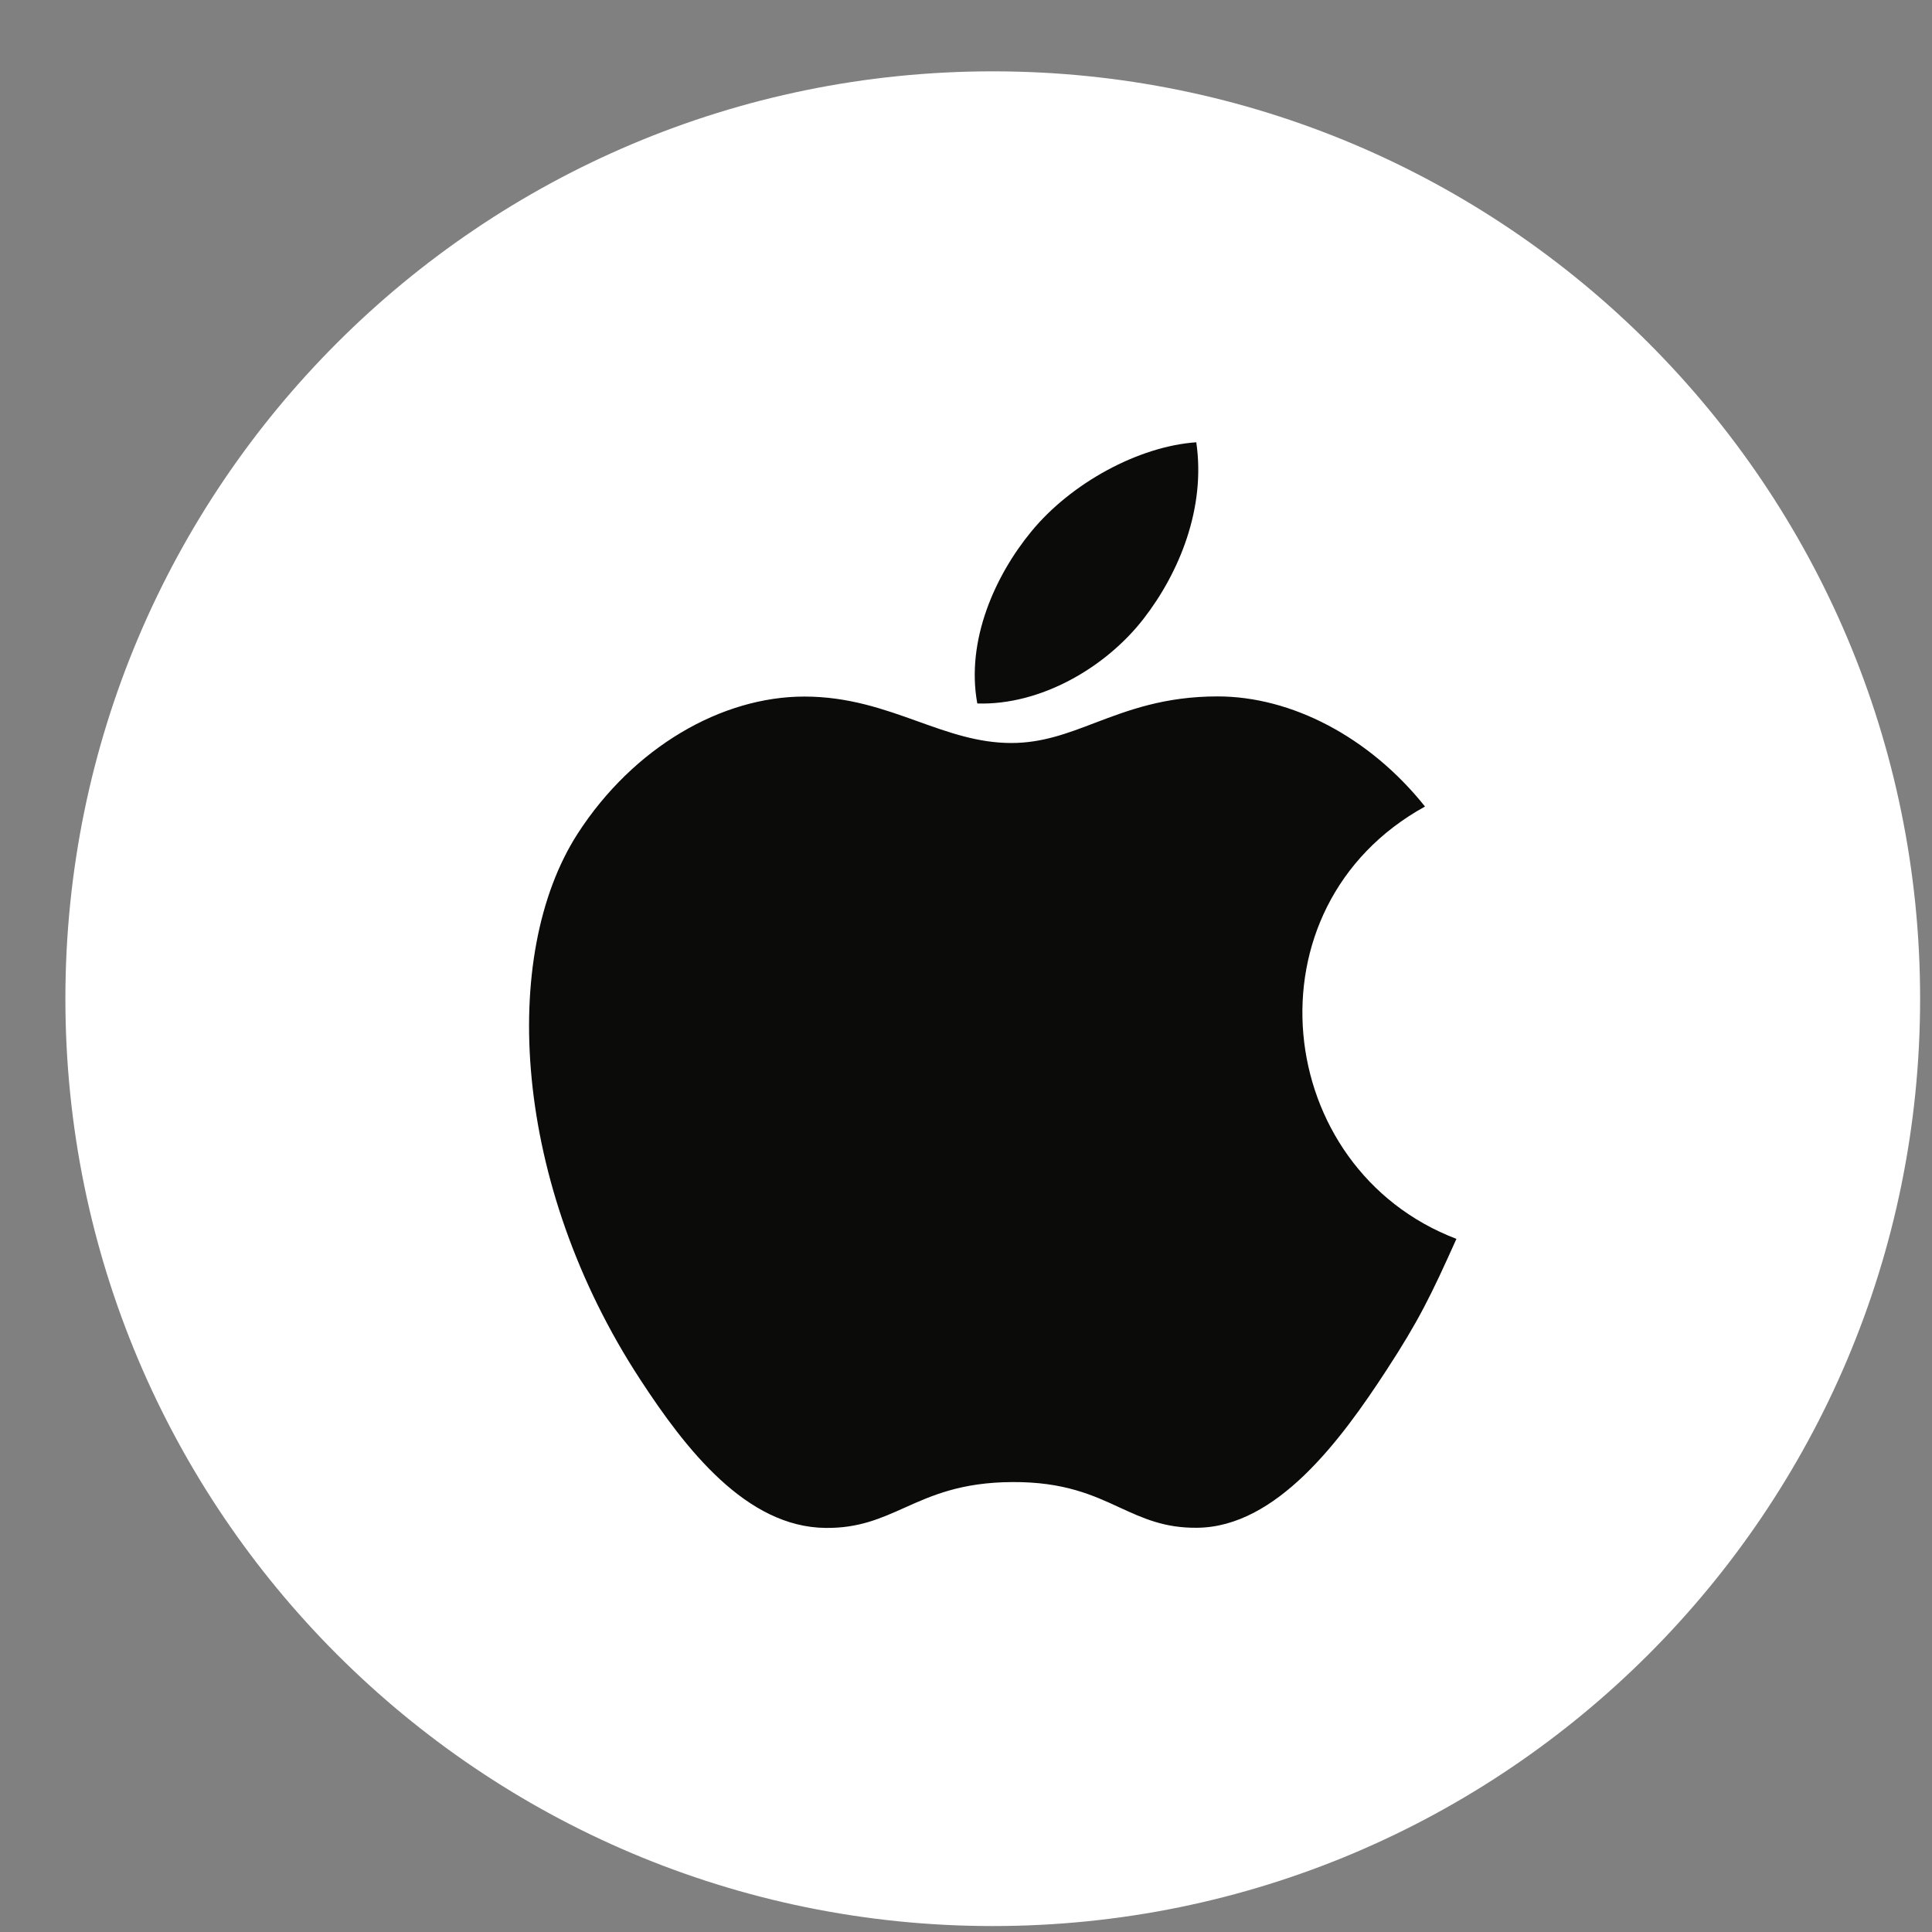
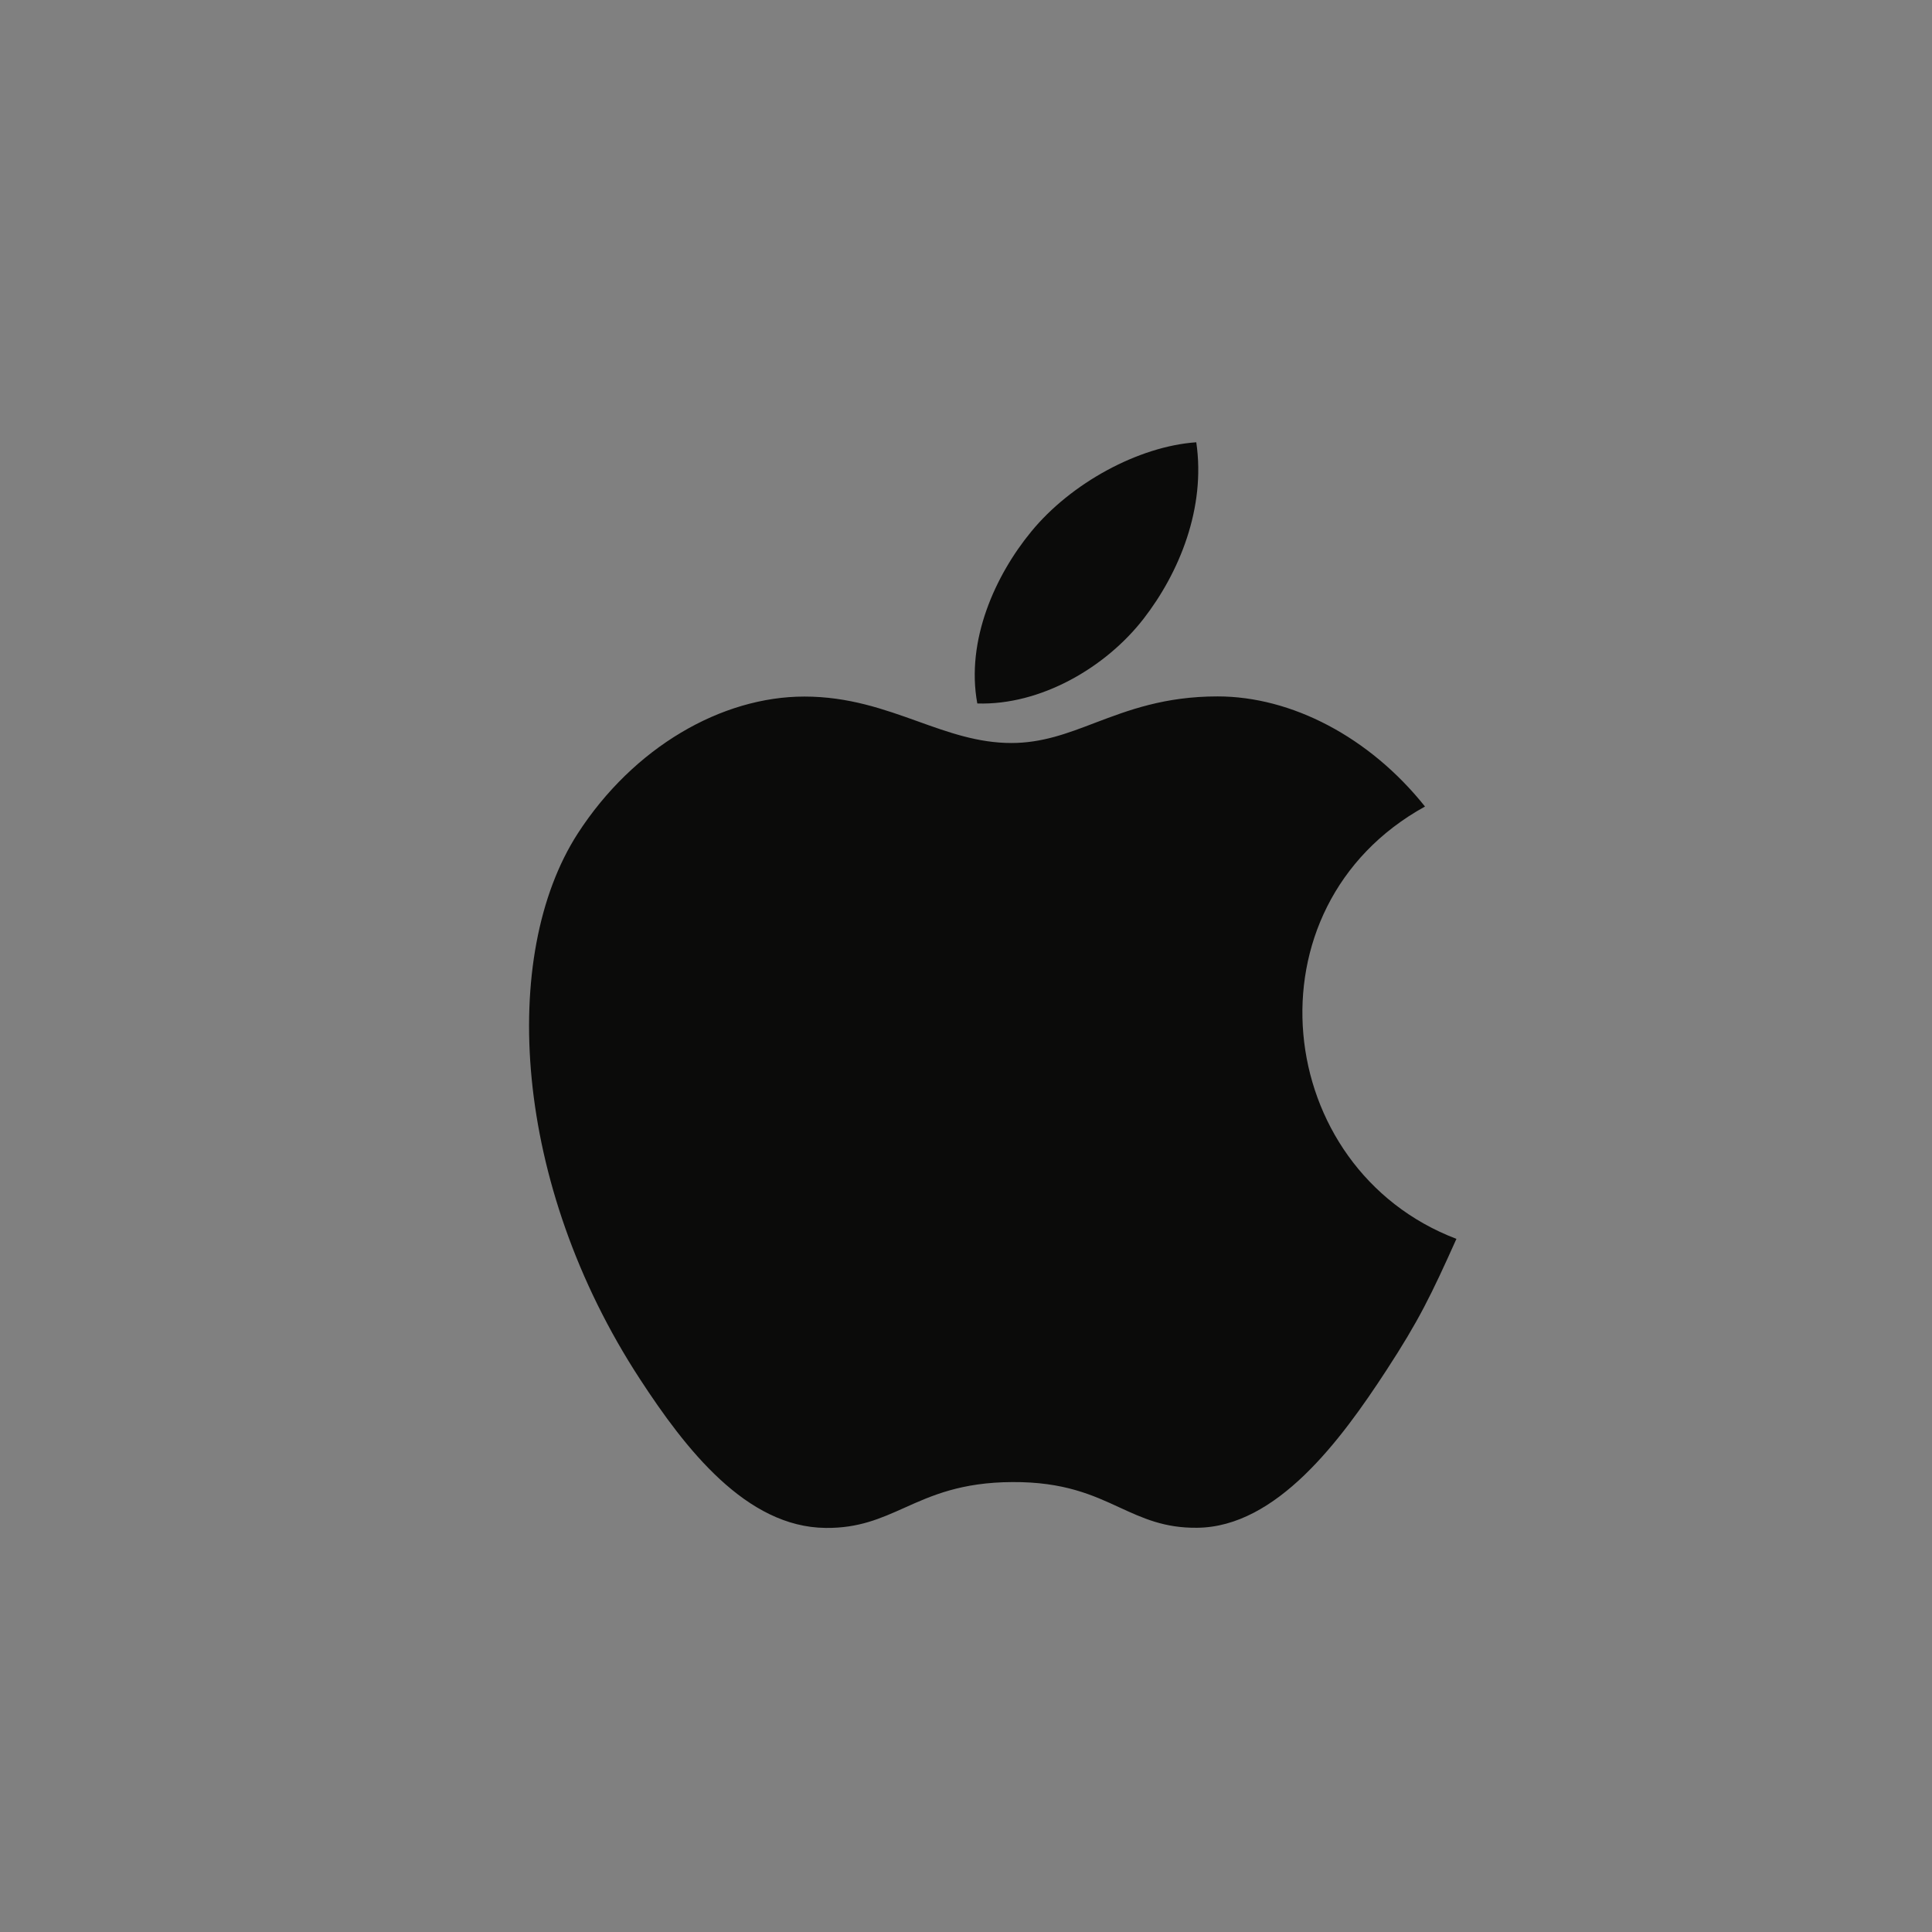
<svg xmlns="http://www.w3.org/2000/svg" width="26" height="26" viewBox="0 0 26 26" fill="none">
  <rect x="0" y="0" width="26" height="26" fill="#808080" stroke="none" />
-   <path d="M0.88 13.44C0.88 6.547 6.467 0.96 13.36 0.96C20.252 0.96 25.84 6.547 25.84 13.44C25.84 20.332 20.252 25.92 13.36 25.92C6.467 25.92 0.88 20.332 0.88 13.44Z" fill="white" />
  <path fill-rule="evenodd" clip-rule="evenodd" d="M16.099 5.952C16.229 6.839 15.868 7.709 15.392 8.324C14.882 8.984 14.003 9.494 13.152 9.467C12.996 8.618 13.394 7.742 13.878 7.154C14.41 6.504 15.32 6.006 16.099 5.952ZM18.656 18.443C19.095 17.77 19.259 17.431 19.6 16.672C17.122 15.729 16.725 12.206 19.177 10.854C18.429 9.916 17.378 9.372 16.386 9.372C15.671 9.372 15.181 9.559 14.735 9.728C14.364 9.87 14.024 9.999 13.61 9.999C13.163 9.999 12.767 9.857 12.352 9.708C11.897 9.545 11.419 9.374 10.825 9.374C9.712 9.374 8.527 10.054 7.775 11.217C6.719 12.856 6.899 15.935 8.612 18.559C9.224 19.498 10.042 20.553 11.112 20.562C11.556 20.567 11.852 20.434 12.172 20.291C12.537 20.127 12.935 19.948 13.624 19.945C14.317 19.941 14.708 20.121 15.069 20.288C15.381 20.431 15.67 20.565 16.11 20.56C17.181 20.551 18.044 19.382 18.656 18.443Z" fill="#0B0B0A" />
</svg>